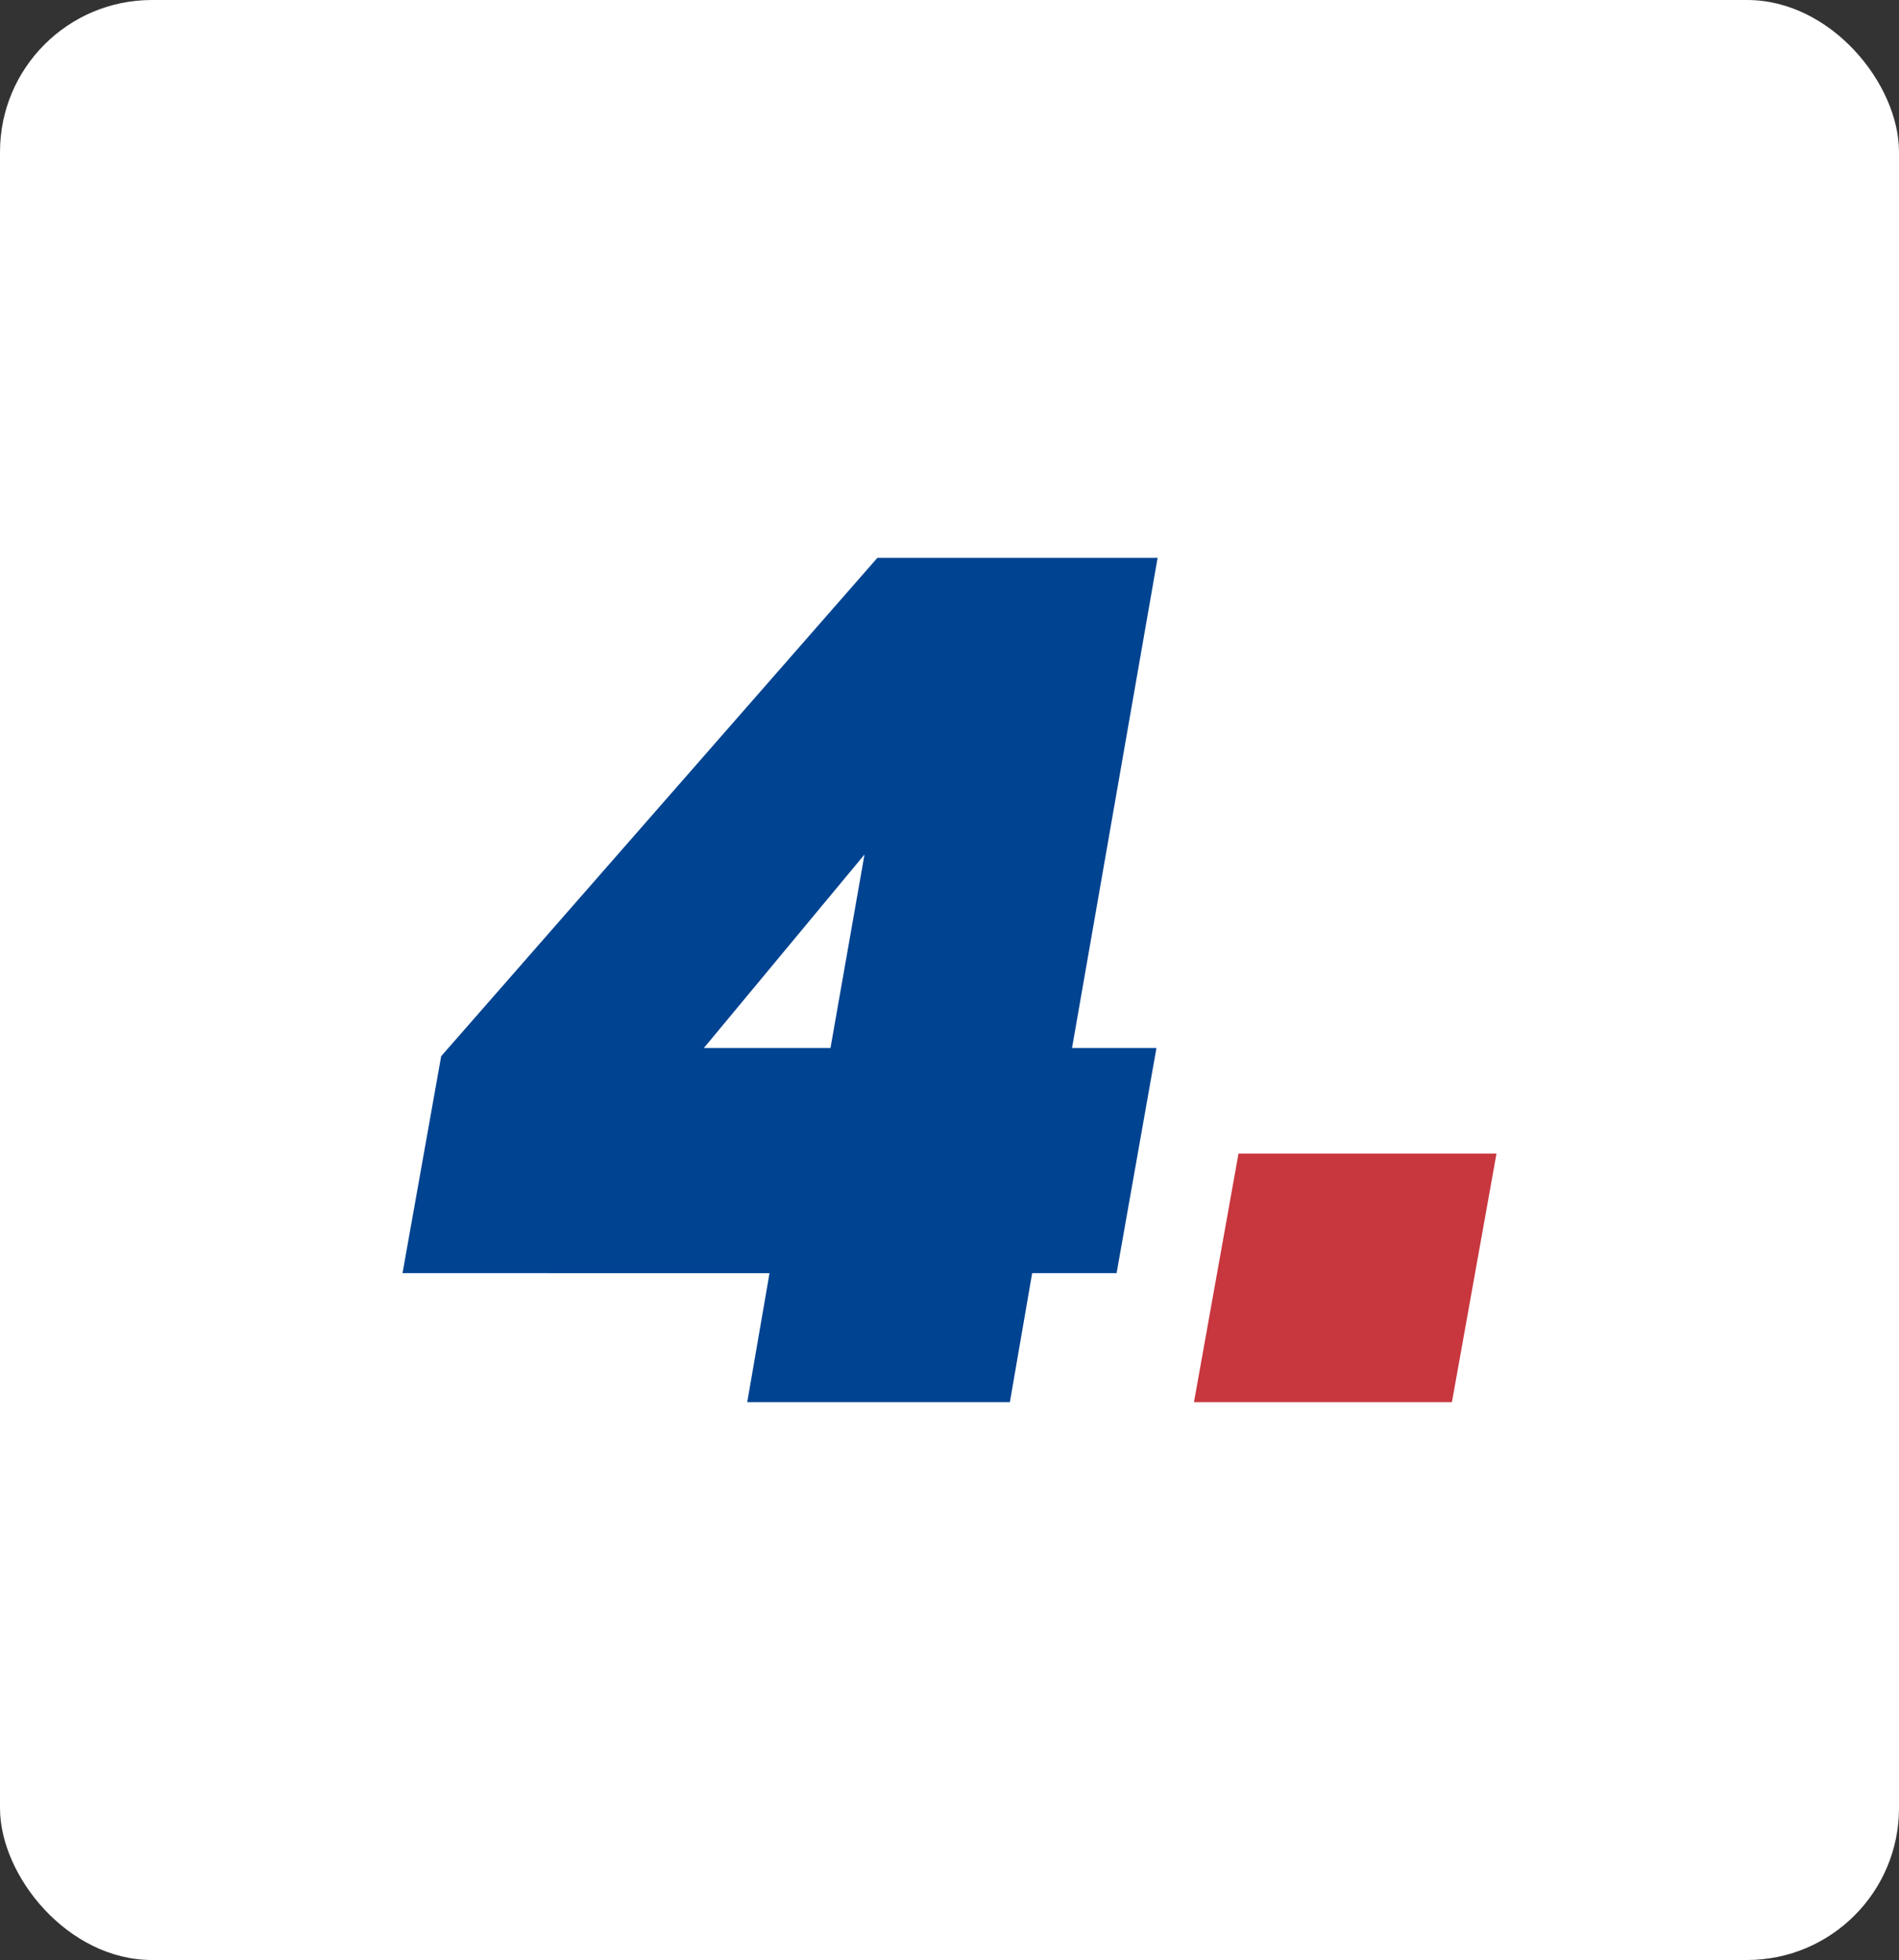
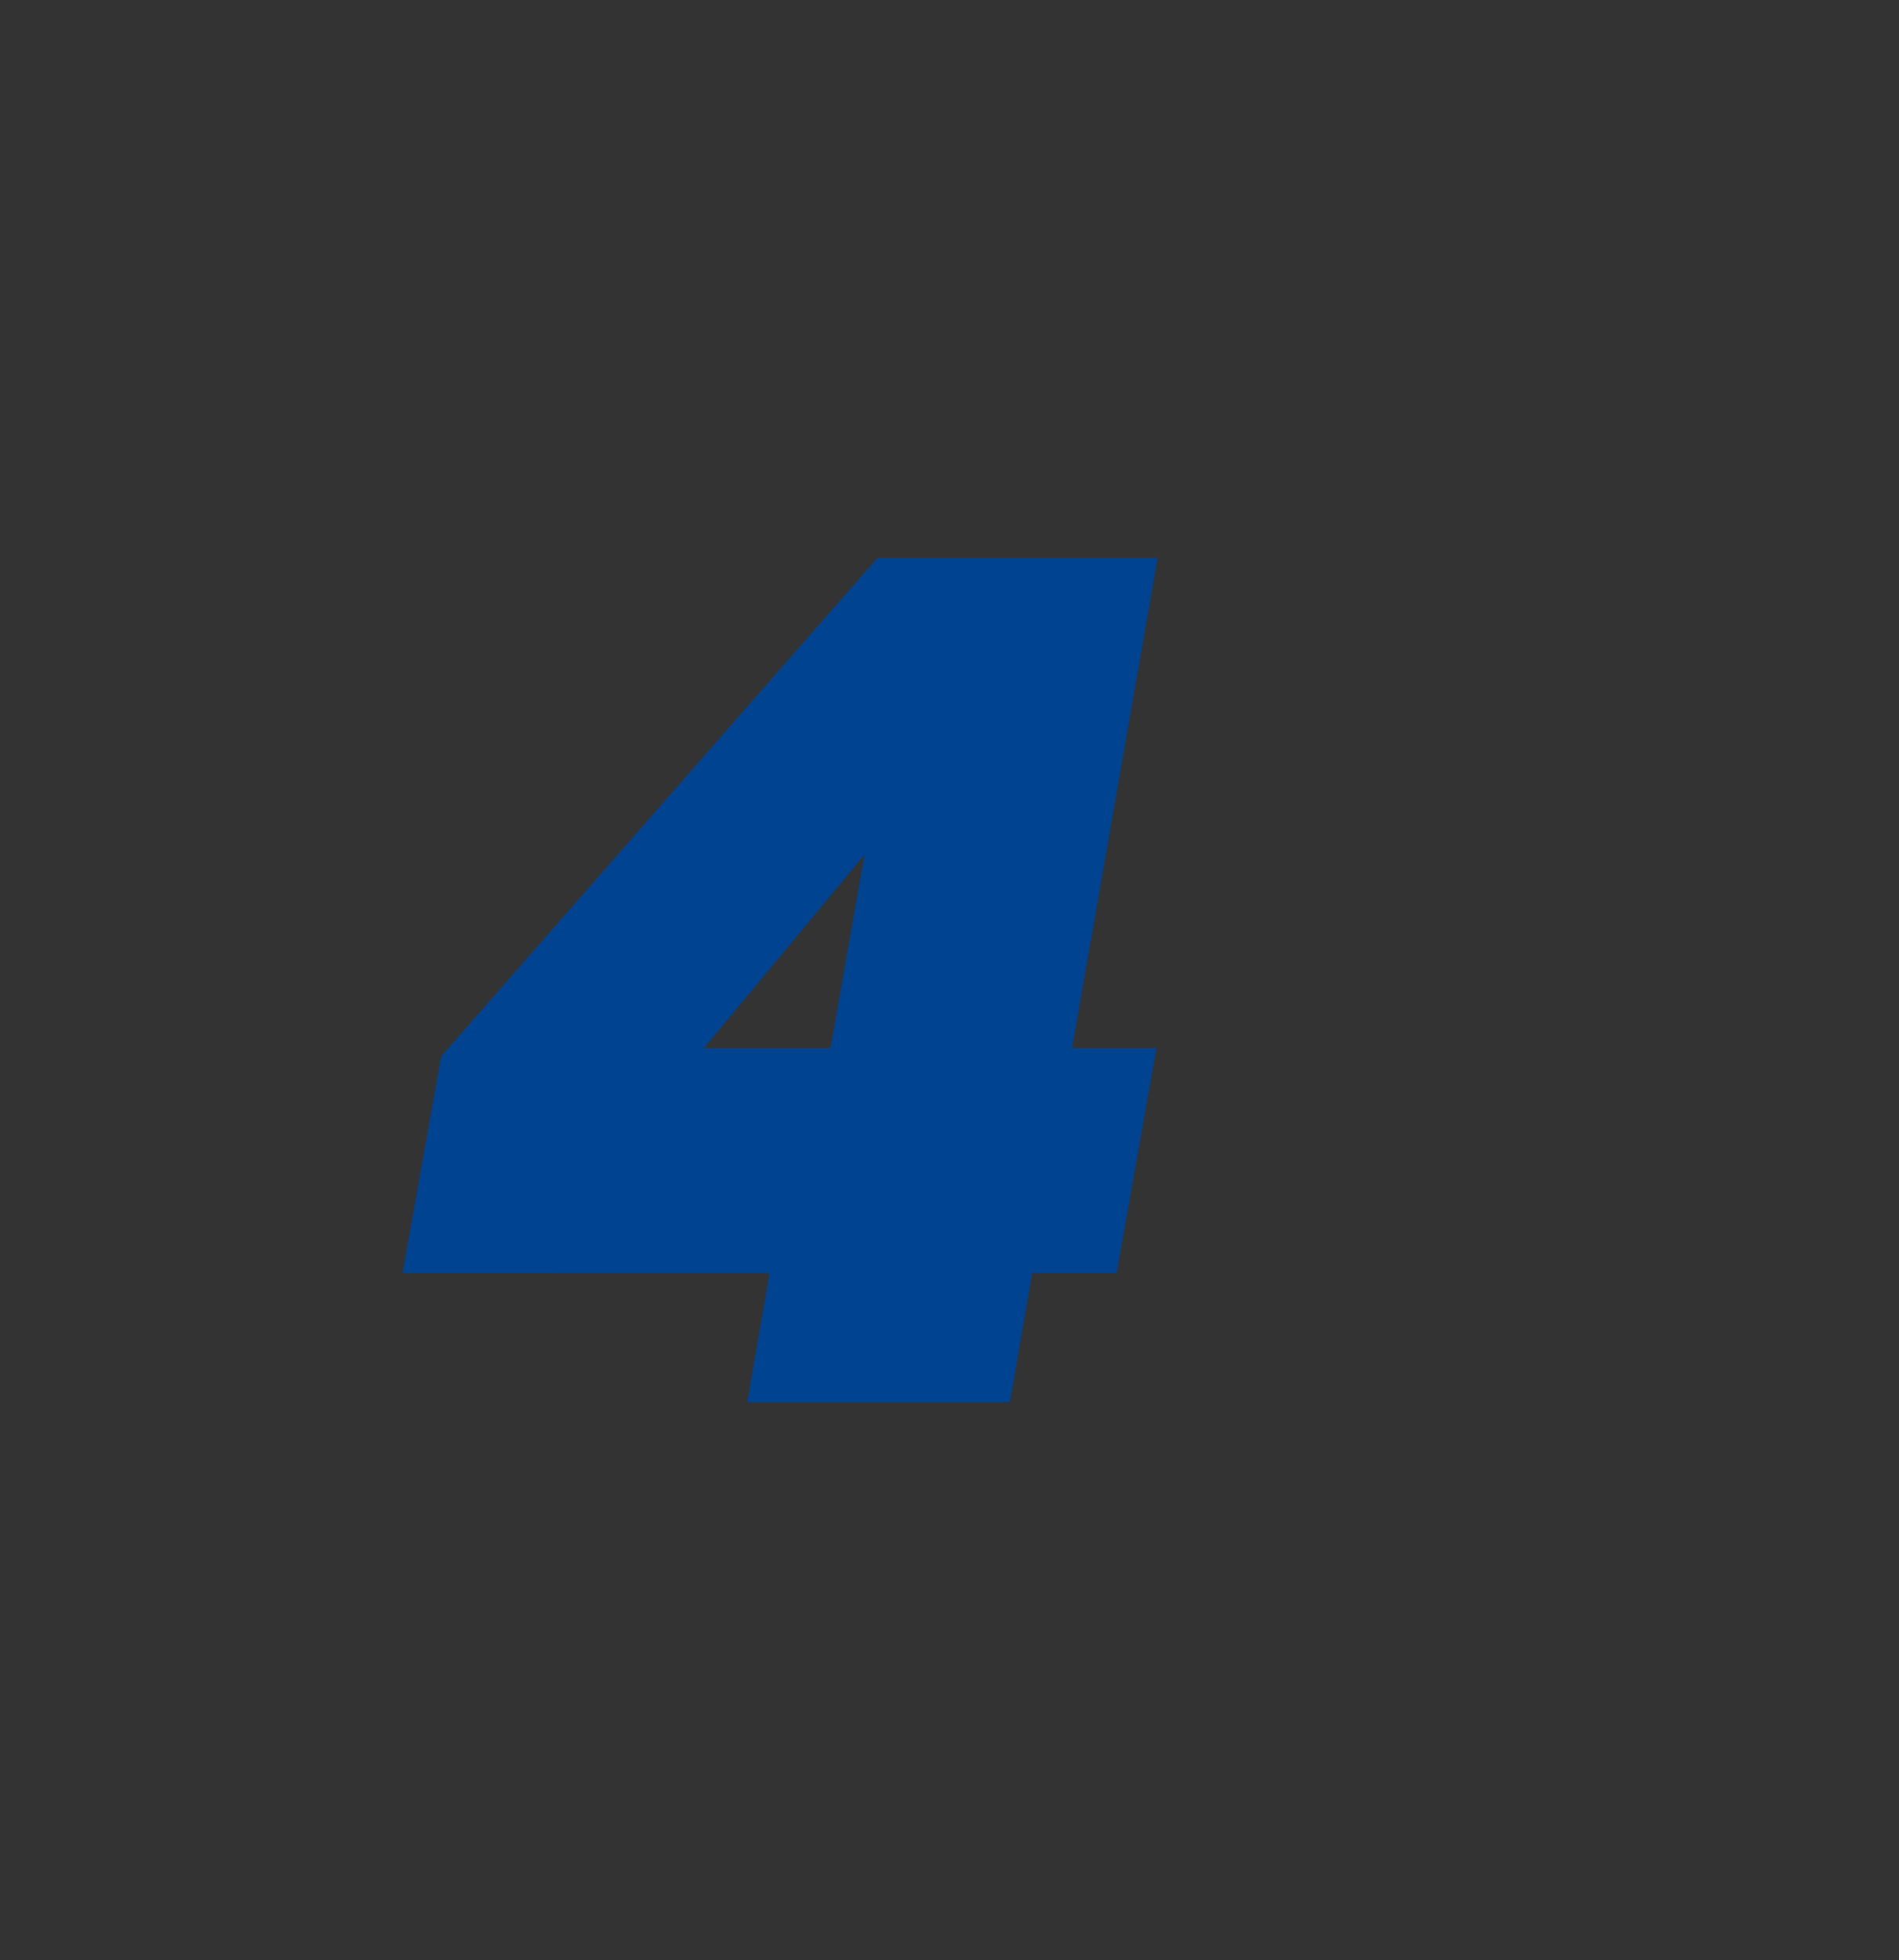
<svg xmlns="http://www.w3.org/2000/svg" width="250" height="258" viewBox="0 0 250 258">
  <rect x="0" y="0" width="250" height="258" fill="#333333" stroke="none" />
  <g id="Raggruppa_141" data-name="Raggruppa 141" transform="translate(-710 -2502)">
-     <rect id="Rettangolo_71" data-name="Rettangolo 71" width="250" height="258" rx="20" transform="translate(710 2502)" fill="#fff" />
    <path id="Tracciato_79" data-name="Tracciato 79" d="M286.61,94.16,291.7,65.6,349.126,0h36.891L374.75,64.522h11.114L380.615,94.16H369.5l-2.933,16.979H331.992l2.933-16.979Zm60.819-55.108L326.28,64.522h16.672Z" transform="translate(476.381 2575.43)" fill="#004391" />
-     <path id="Tracciato_80" data-name="Tracciato 80" d="M393.231,50.269l-5.867,32.725H353.405l5.865-32.725Z" transform="translate(513.779 2603.576)" fill="#c8363e" />
  </g>
</svg>